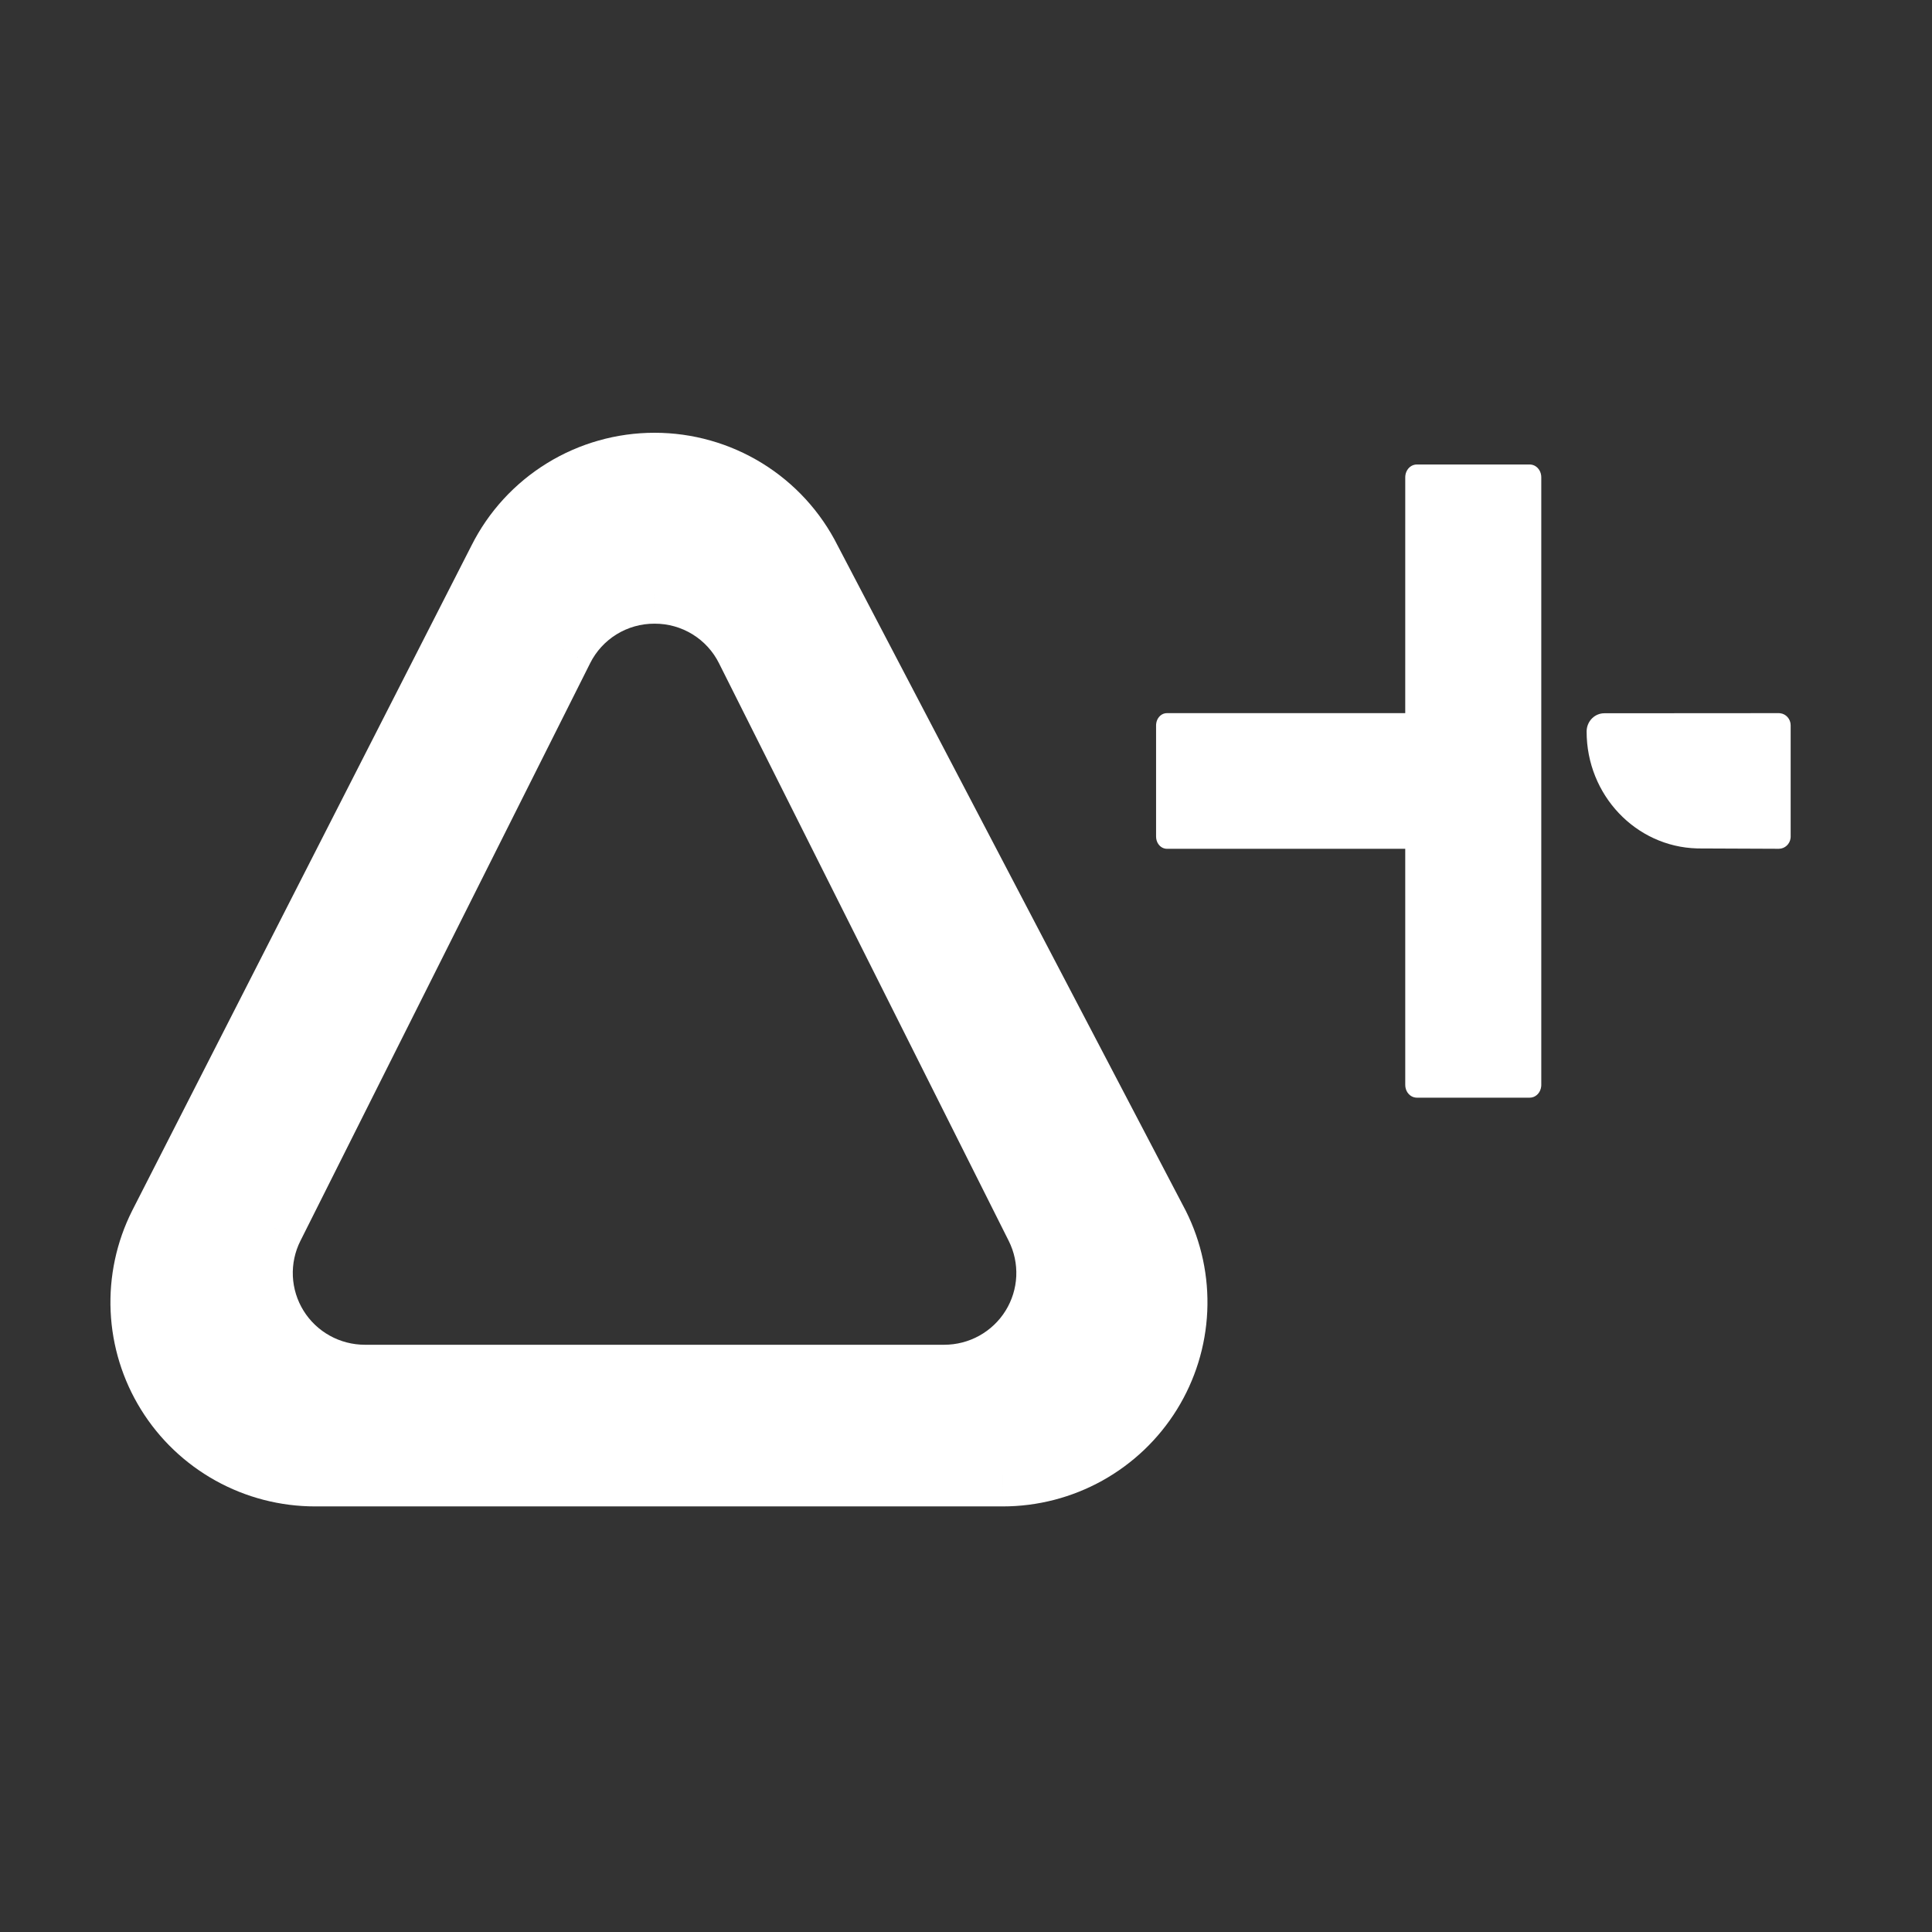
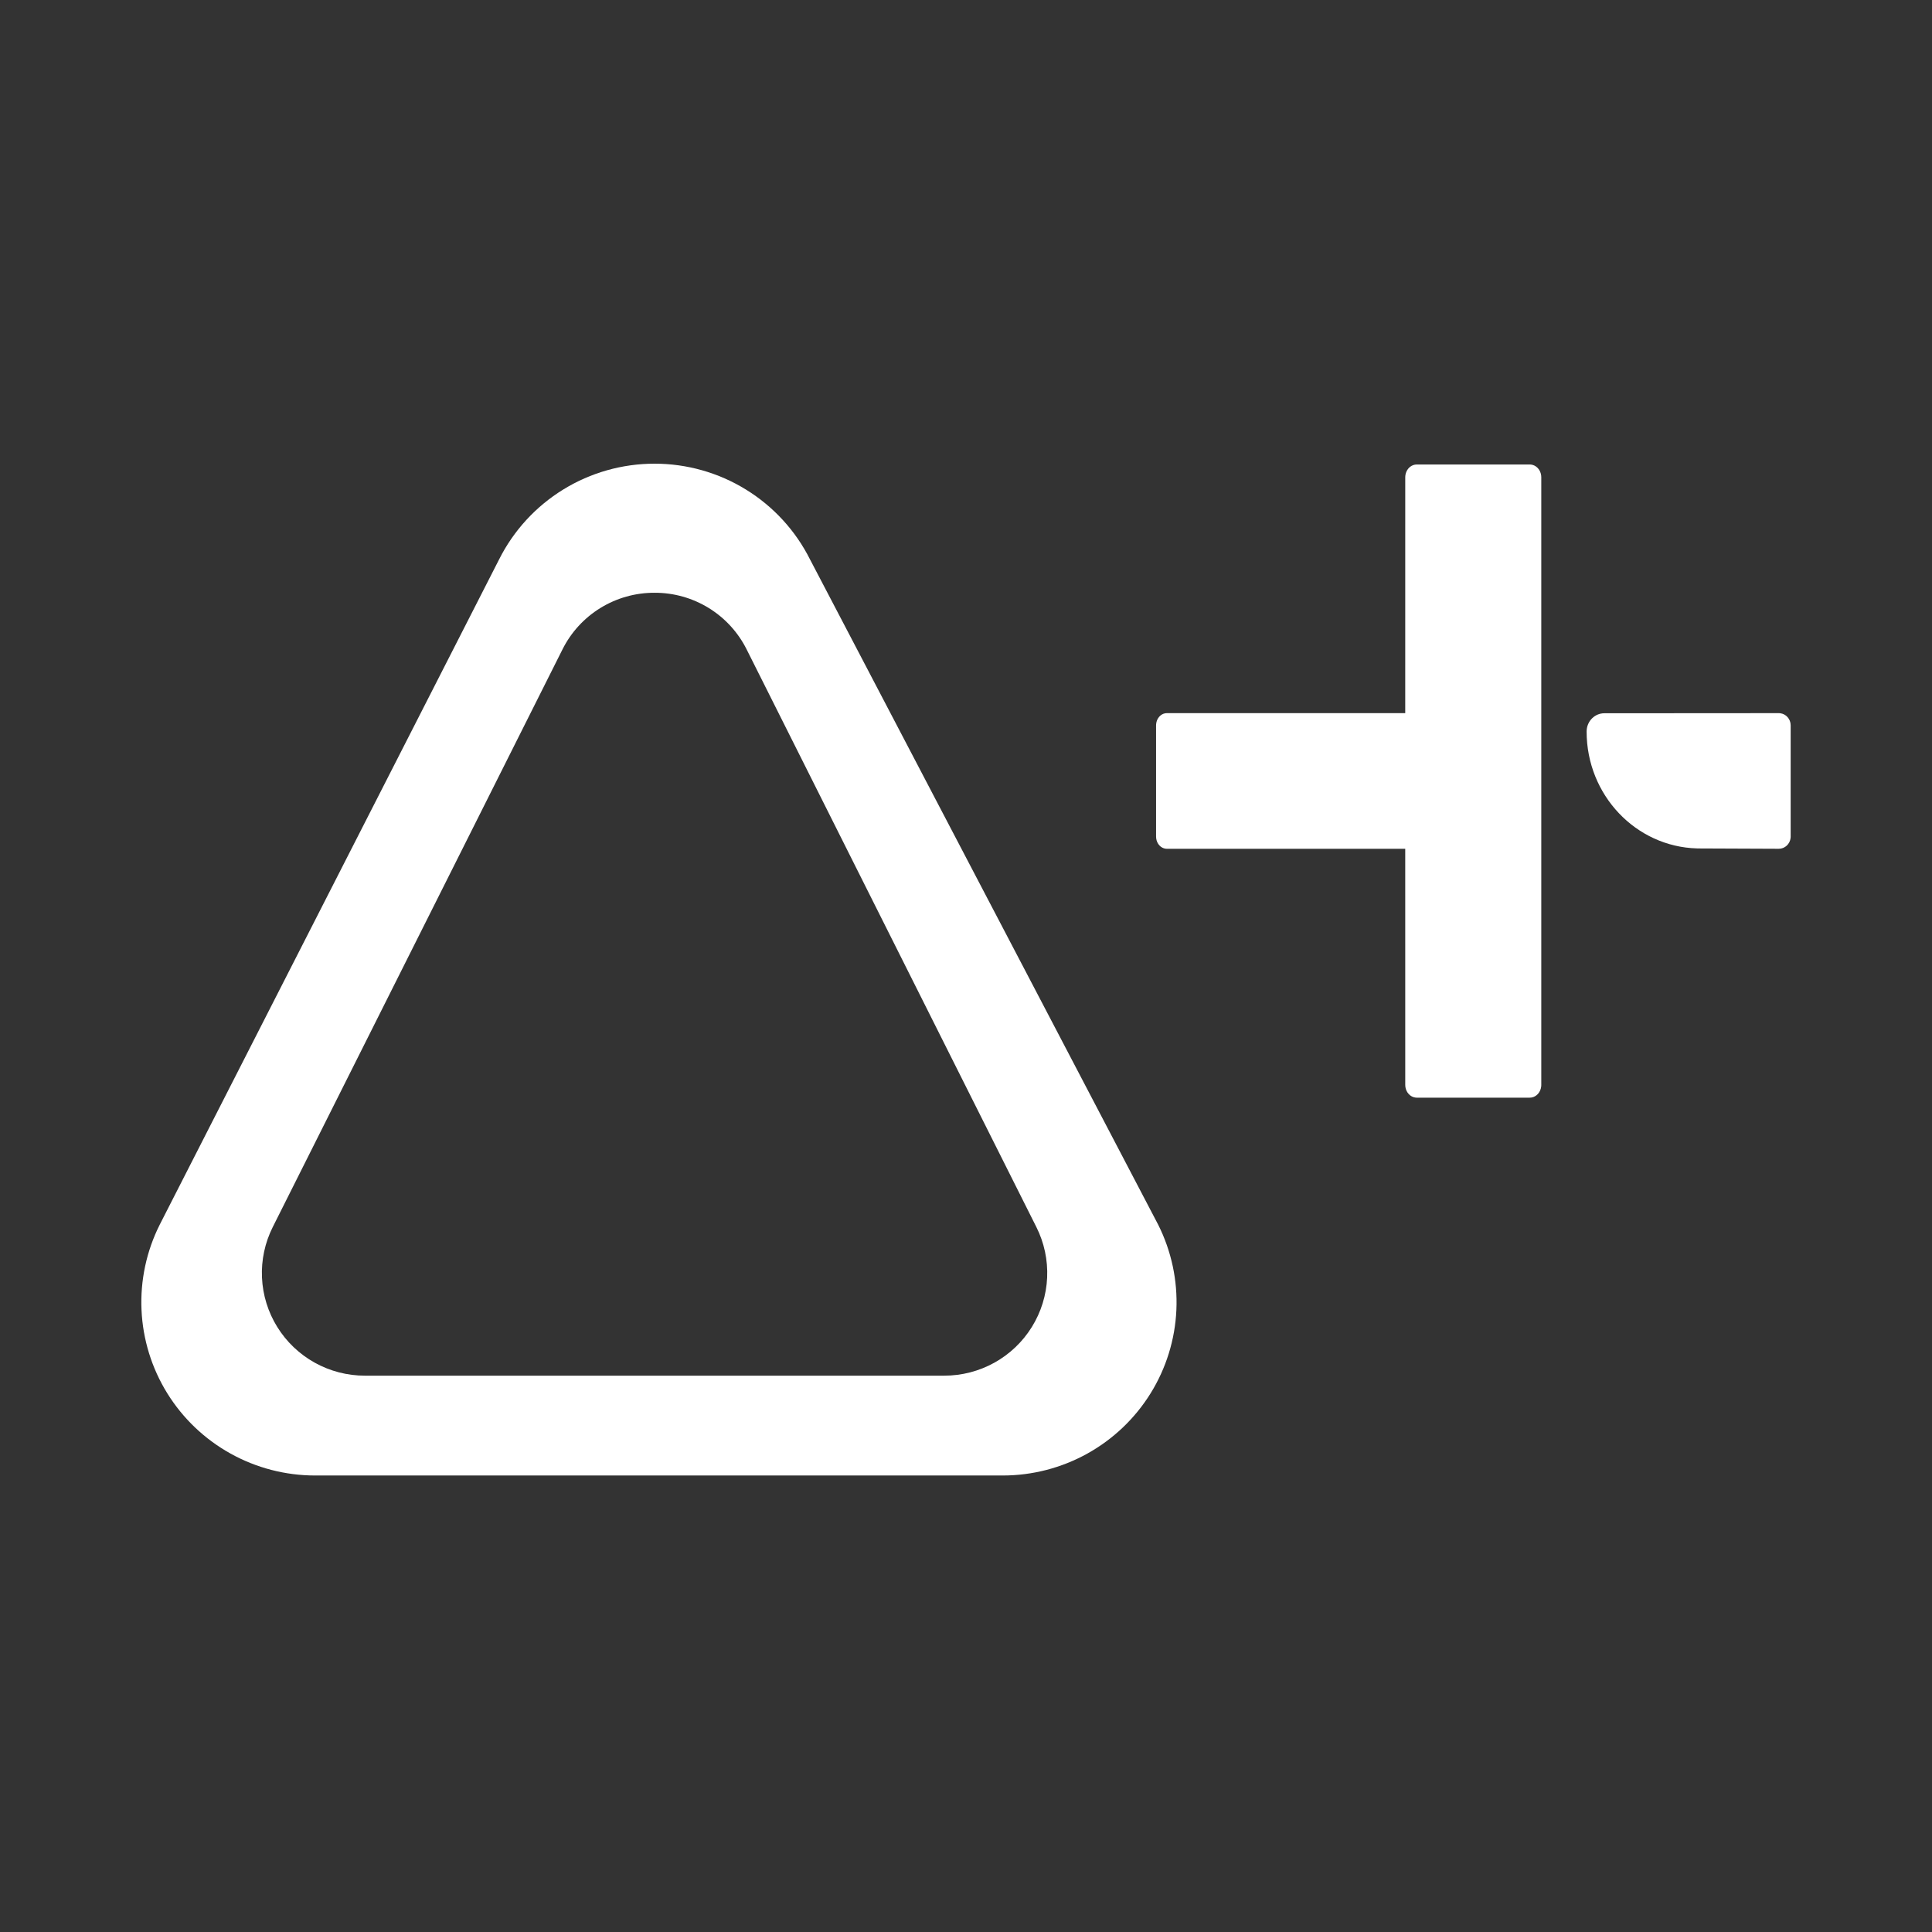
<svg xmlns="http://www.w3.org/2000/svg" width="250" height="250" viewBox="0 0 250 250" fill="none">
  <rect x="0" y="0" width="250" height="250" fill="#333333" stroke="none" />
  <path d="M84.7 76.703C87.176 76.695 89.605 77.378 91.712 78.675C93.818 79.973 95.518 81.832 96.62 84.043L134.104 158.779C135.121 160.804 135.601 163.056 135.5 165.319C135.398 167.582 134.718 169.781 133.523 171.708C132.329 173.635 130.66 175.226 128.676 176.329C126.691 177.432 124.456 178.011 122.184 178.011H47.215C44.943 178.011 42.708 177.432 40.724 176.329C38.739 175.226 37.07 173.635 35.876 171.708C34.681 169.781 34.001 167.582 33.9 165.319C33.798 163.056 34.278 160.804 35.295 158.779L72.78 84.043C73.881 81.832 75.581 79.973 77.688 78.675C79.794 77.378 82.223 76.695 84.7 76.703ZM84.7 60C80.523 59.999 76.429 61.158 72.876 63.347C69.323 65.535 66.451 68.666 64.583 72.389L20.666 158.477C18.95 161.896 18.14 165.695 18.312 169.513C18.483 173.332 19.632 177.043 21.647 180.295C23.663 183.546 26.479 186.23 29.828 188.091C33.177 189.953 36.948 190.93 40.782 190.929H129.752C133.587 190.93 137.357 189.953 140.706 188.091C144.055 186.23 146.871 183.546 148.887 180.295C150.903 177.043 152.051 173.332 152.223 169.513C152.395 165.695 151.584 161.896 149.869 158.477L104.816 72.389C102.948 68.666 100.076 65.535 96.523 63.347C92.97 61.158 88.876 59.999 84.7 60Z" fill="white" />
-   <path d="M84.7 76.703L84.687 80.703L84.7 80.703L84.712 80.703L84.7 76.703ZM96.62 84.043L93.039 85.826L93.044 85.837L96.62 84.043ZM134.104 158.779L130.529 160.572L130.529 160.573L134.104 158.779ZM122.184 178.011L122.184 174.011H122.184V178.011ZM47.215 178.011L47.215 174.011L47.215 174.011L47.215 178.011ZM35.295 158.779L38.87 160.573L38.871 160.572L35.295 158.779ZM72.78 84.043L76.355 85.837L76.36 85.826L72.78 84.043ZM84.7 60L84.699 64L84.7 64L84.7 60ZM64.583 72.389L68.146 74.207L68.152 74.195L68.158 74.184L64.583 72.389ZM20.666 158.477L17.102 156.66L17.096 156.671L17.091 156.683L20.666 158.477ZM29.828 188.091L27.885 191.588L29.828 188.091ZM40.782 190.929L40.782 186.929L40.782 186.929L40.782 190.929ZM129.752 190.929L129.753 186.929H129.752V190.929ZM140.706 188.091L142.649 191.588L140.706 188.091ZM149.869 158.477L153.444 156.683L153.429 156.653L153.413 156.623L149.869 158.477ZM104.816 72.389L101.241 74.184L101.256 74.214L101.272 74.244L104.816 72.389ZM84.712 80.703C86.444 80.697 88.142 81.175 89.614 82.081L93.809 75.269C91.067 73.581 87.907 72.692 84.687 72.703L84.712 80.703ZM89.614 82.081C91.086 82.988 92.272 84.285 93.039 85.826L100.2 82.26C98.765 79.379 96.551 76.958 93.809 75.269L89.614 82.081ZM93.044 85.837L130.529 160.572L137.68 156.985L100.195 82.25L93.044 85.837ZM130.529 160.573C131.239 161.988 131.575 163.56 131.504 165.139L139.496 165.498C139.628 162.552 139.002 159.621 137.679 156.984L130.529 160.573ZM131.504 165.139C131.433 166.719 130.958 168.254 130.123 169.601L136.923 173.815C138.477 171.308 139.363 168.445 139.496 165.498L131.504 165.139ZM130.123 169.601C129.289 170.947 128.122 172.06 126.732 172.833L130.619 179.825C133.199 178.391 135.369 176.323 136.923 173.815L130.123 169.601ZM126.732 172.833C125.343 173.605 123.777 174.011 122.184 174.011L122.184 182.011C125.136 182.011 128.039 181.259 130.619 179.825L126.732 172.833ZM122.184 174.011H47.215V182.011H122.184V174.011ZM47.215 174.011C45.622 174.011 44.057 173.605 42.667 172.833L38.78 179.825C41.36 181.259 44.264 182.011 47.216 182.011L47.215 174.011ZM42.667 172.833C41.277 172.06 40.11 170.947 39.276 169.601L32.476 173.815C34.03 176.323 36.201 178.391 38.78 179.825L42.667 172.833ZM39.276 169.601C38.441 168.254 37.967 166.719 37.895 165.139L29.904 165.498C30.036 168.445 30.922 171.308 32.476 173.815L39.276 169.601ZM37.895 165.139C37.825 163.56 38.16 161.988 38.87 160.573L31.72 156.984C30.397 159.621 29.771 162.552 29.904 165.498L37.895 165.139ZM38.871 160.572L76.355 85.837L69.204 82.25L31.72 156.985L38.871 160.572ZM76.36 85.826C77.128 84.285 78.314 82.988 79.785 82.081L75.59 75.269C72.849 76.958 70.634 79.379 69.199 82.26L76.36 85.826ZM79.785 82.081C81.257 81.175 82.955 80.697 84.687 80.703L84.712 72.703C81.492 72.692 78.332 73.581 75.59 75.269L79.785 82.081ZM84.7 56C79.784 55.999 74.963 57.364 70.779 59.941L74.974 66.752C77.895 64.953 81.263 64 84.699 64L84.7 56ZM70.779 59.941C66.594 62.518 63.21 66.207 61.008 70.595L68.158 74.184C69.693 71.125 72.052 68.552 74.974 66.752L70.779 59.941ZM61.02 70.572L17.102 156.66L24.229 160.295L68.146 74.207L61.02 70.572ZM17.091 156.683C15.069 160.712 14.113 165.191 14.316 169.693L22.308 169.333C22.166 166.198 22.832 163.079 24.241 160.271L17.091 156.683ZM14.316 169.693C14.518 174.195 15.872 178.57 18.248 182.402L25.047 178.187C23.391 175.516 22.449 172.468 22.308 169.333L14.316 169.693ZM18.248 182.402C20.623 186.234 23.941 189.396 27.885 191.588L31.771 184.595C29.017 183.065 26.703 180.858 25.047 178.187L18.248 182.402ZM27.885 191.588C31.829 193.78 36.269 194.93 40.783 194.929L40.782 186.929C37.627 186.929 34.525 186.126 31.771 184.595L27.885 191.588ZM40.782 194.929H129.752V186.929H40.782V194.929ZM129.752 194.929C134.266 194.93 138.705 193.78 142.649 191.588L138.763 184.595C136.009 186.126 132.907 186.929 129.753 186.929L129.752 194.929ZM142.649 191.588C146.593 189.396 149.911 186.234 152.287 182.402L145.487 178.187C143.831 180.858 141.517 183.065 138.763 184.595L142.649 191.588ZM152.287 182.402C154.662 178.57 156.016 174.195 156.219 169.693L148.227 169.333C148.086 172.468 147.143 175.516 145.487 178.187L152.287 182.402ZM156.219 169.693C156.421 165.191 155.466 160.712 153.444 156.683L146.294 160.271C147.703 163.079 148.368 166.198 148.227 169.333L156.219 169.693ZM153.413 156.623L108.36 70.535L101.272 74.244L146.325 160.332L153.413 156.623ZM108.391 70.595C106.189 66.207 102.805 62.518 98.621 59.941L94.425 66.752C97.347 68.552 99.706 71.125 101.241 74.184L108.391 70.595ZM98.621 59.941C94.436 57.364 89.616 55.999 84.699 56L84.7 64C88.136 64 91.504 64.953 94.425 66.752L98.621 59.941Z" fill="white" />
  <path fill-rule="evenodd" clip-rule="evenodd" d="M197.954 60.105L198.116 60.115C198.787 60.196 199.323 60.769 199.424 61.5L199.441 61.749V140.393L199.432 140.572C199.36 141.313 198.841 141.907 198.18 142.018L197.954 142.037H183.325L183.163 142.027C182.494 141.947 181.957 141.374 181.856 140.642L181.839 140.393L181.837 109.83L150.989 109.832L150.837 109.823C150.209 109.746 149.706 109.197 149.612 108.496L149.596 108.258V93.856L149.605 93.684C149.673 92.974 150.157 92.406 150.778 92.299L150.989 92.281L181.837 92.279L181.839 61.749L181.848 61.57C181.921 60.829 182.439 60.236 183.1 60.124L183.325 60.105H197.954ZM230.175 92.281L230.342 92.291C231.111 92.376 231.711 93.043 231.711 93.856V108.258L231.702 108.429C231.618 109.218 230.965 109.832 230.175 109.832L219.996 109.79L219.591 109.784C211.665 109.564 205.308 102.877 205.308 94.66L205.318 94.445C205.423 93.24 206.404 92.296 207.601 92.296L230.175 92.281Z" fill="white" />
</svg>